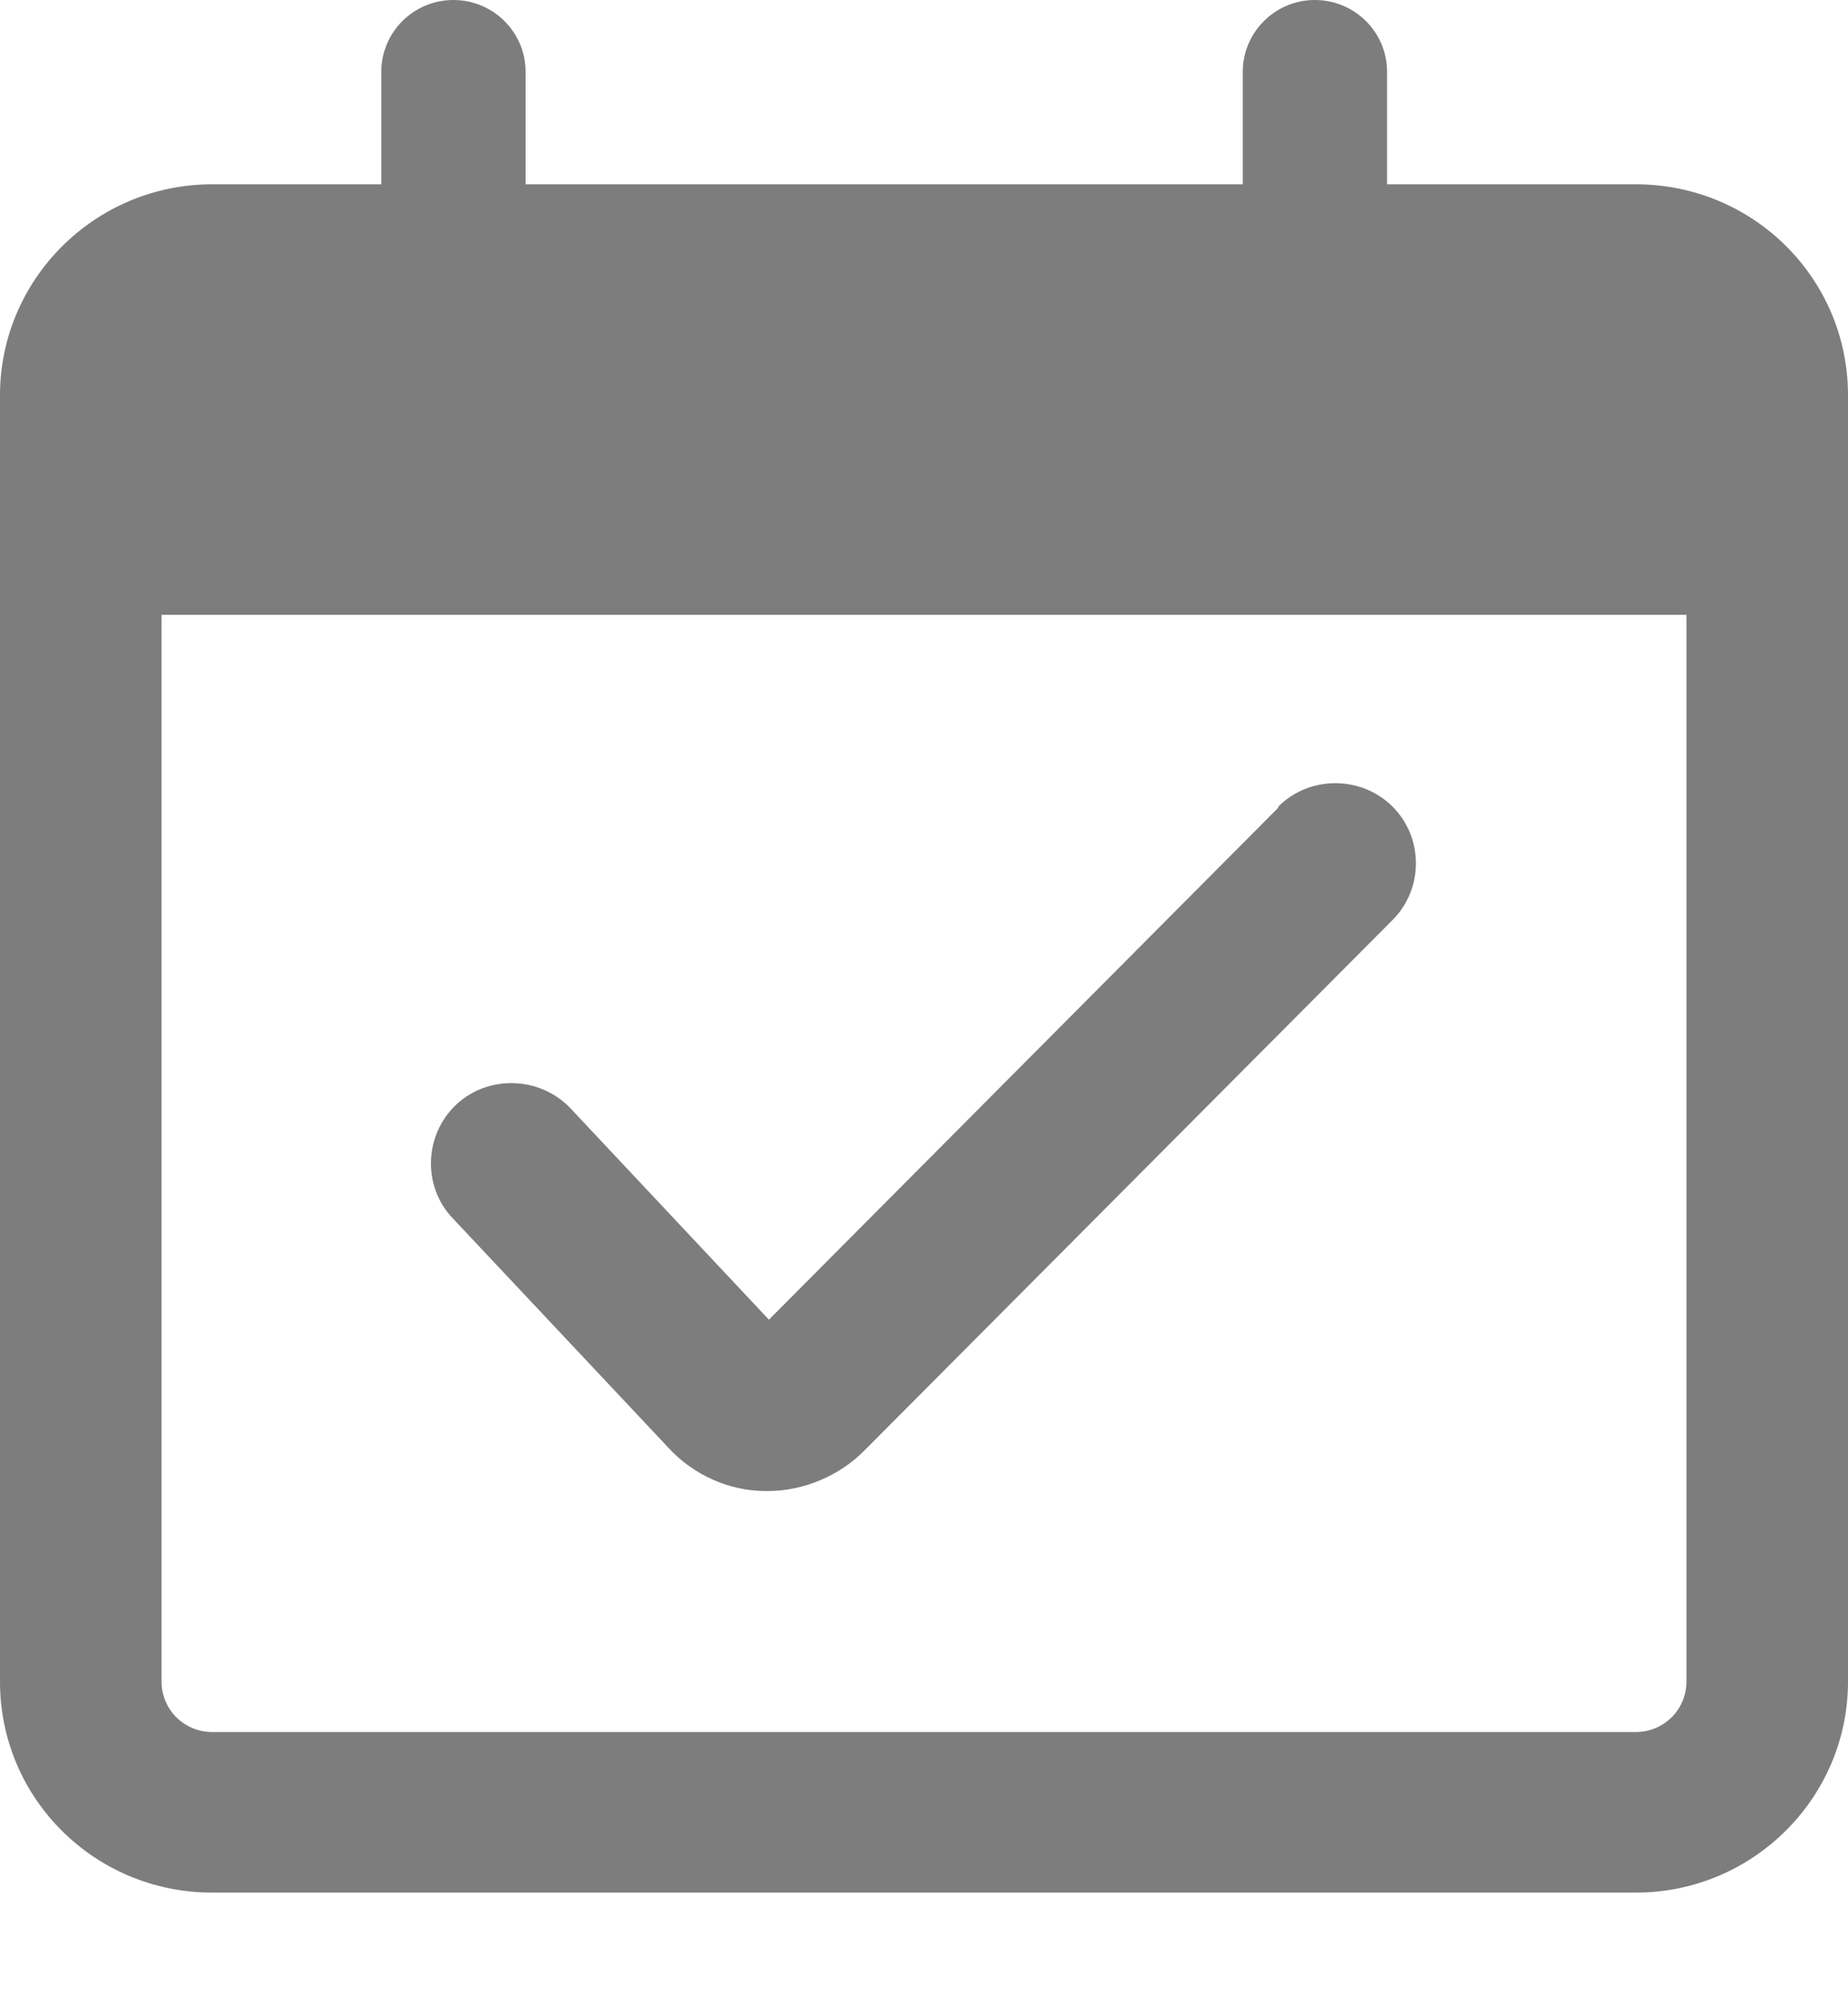
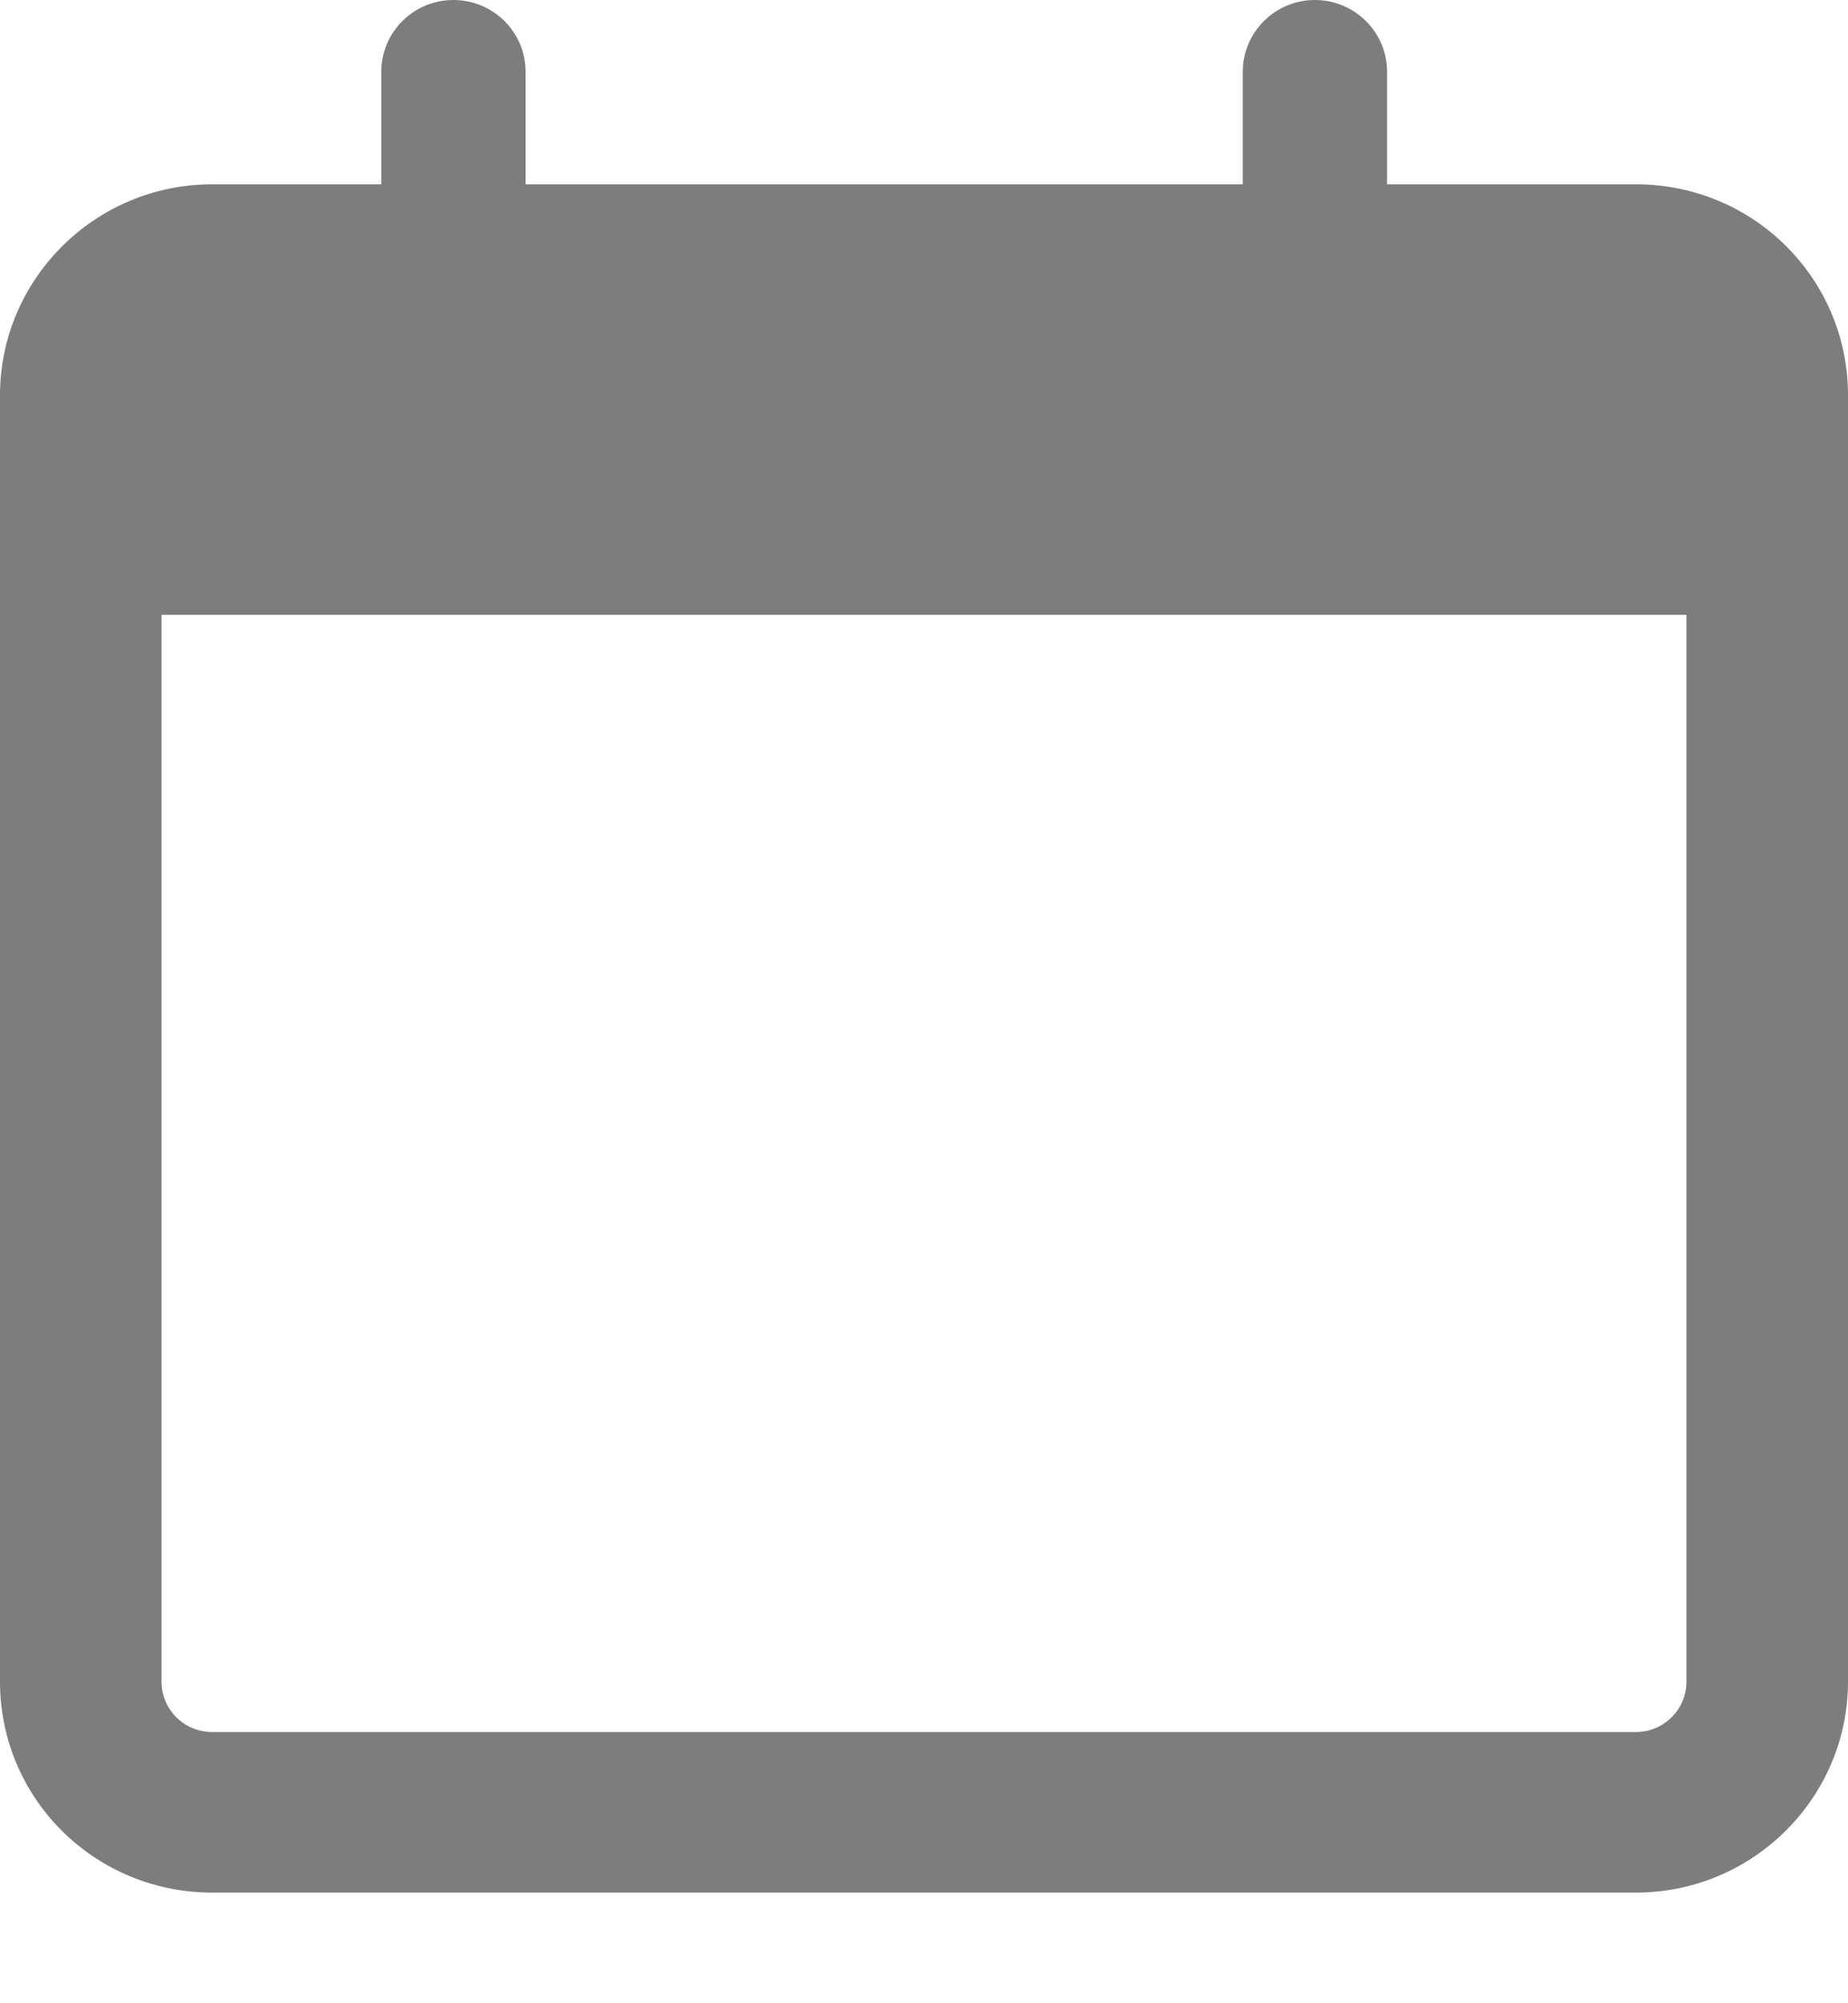
<svg xmlns="http://www.w3.org/2000/svg" width="12" height="13" viewBox="0 0 12 13" fill="none">
  <path d="M10.622 1.196H9.007V0.466C9.007 0.209 8.797 0 8.538 0C8.28 0 8.07 0.209 8.07 0.466V1.196H3.413V0.466C3.413 0.209 3.203 0 2.944 0C2.685 0 2.476 0.209 2.476 0.466V1.196H1.378C0.615 1.196 0 1.814 0 2.565V10.913C0 11.671 0.615 12.282 1.378 12.282H10.622C11.385 12.282 12 11.664 12 10.913V2.565C12 1.807 11.385 1.196 10.622 1.196ZM10.622 11.24H1.378C1.196 11.24 1.049 11.094 1.049 10.913V3.99H10.951V10.913C10.951 11.094 10.804 11.24 10.622 11.24Z" fill="#7D7D7D" />
-   <path d="M8.301 5.241L4.993 8.564L3.706 7.194C3.51 6.986 3.175 6.972 2.965 7.166C2.755 7.361 2.741 7.695 2.937 7.903L4.343 9.398C4.503 9.571 4.734 9.676 4.972 9.676H4.986C5.217 9.676 5.448 9.578 5.608 9.418L9.042 5.971C9.245 5.769 9.245 5.436 9.042 5.234C8.839 5.032 8.503 5.032 8.301 5.234V5.241Z" fill="#7D7D7D" />
</svg>